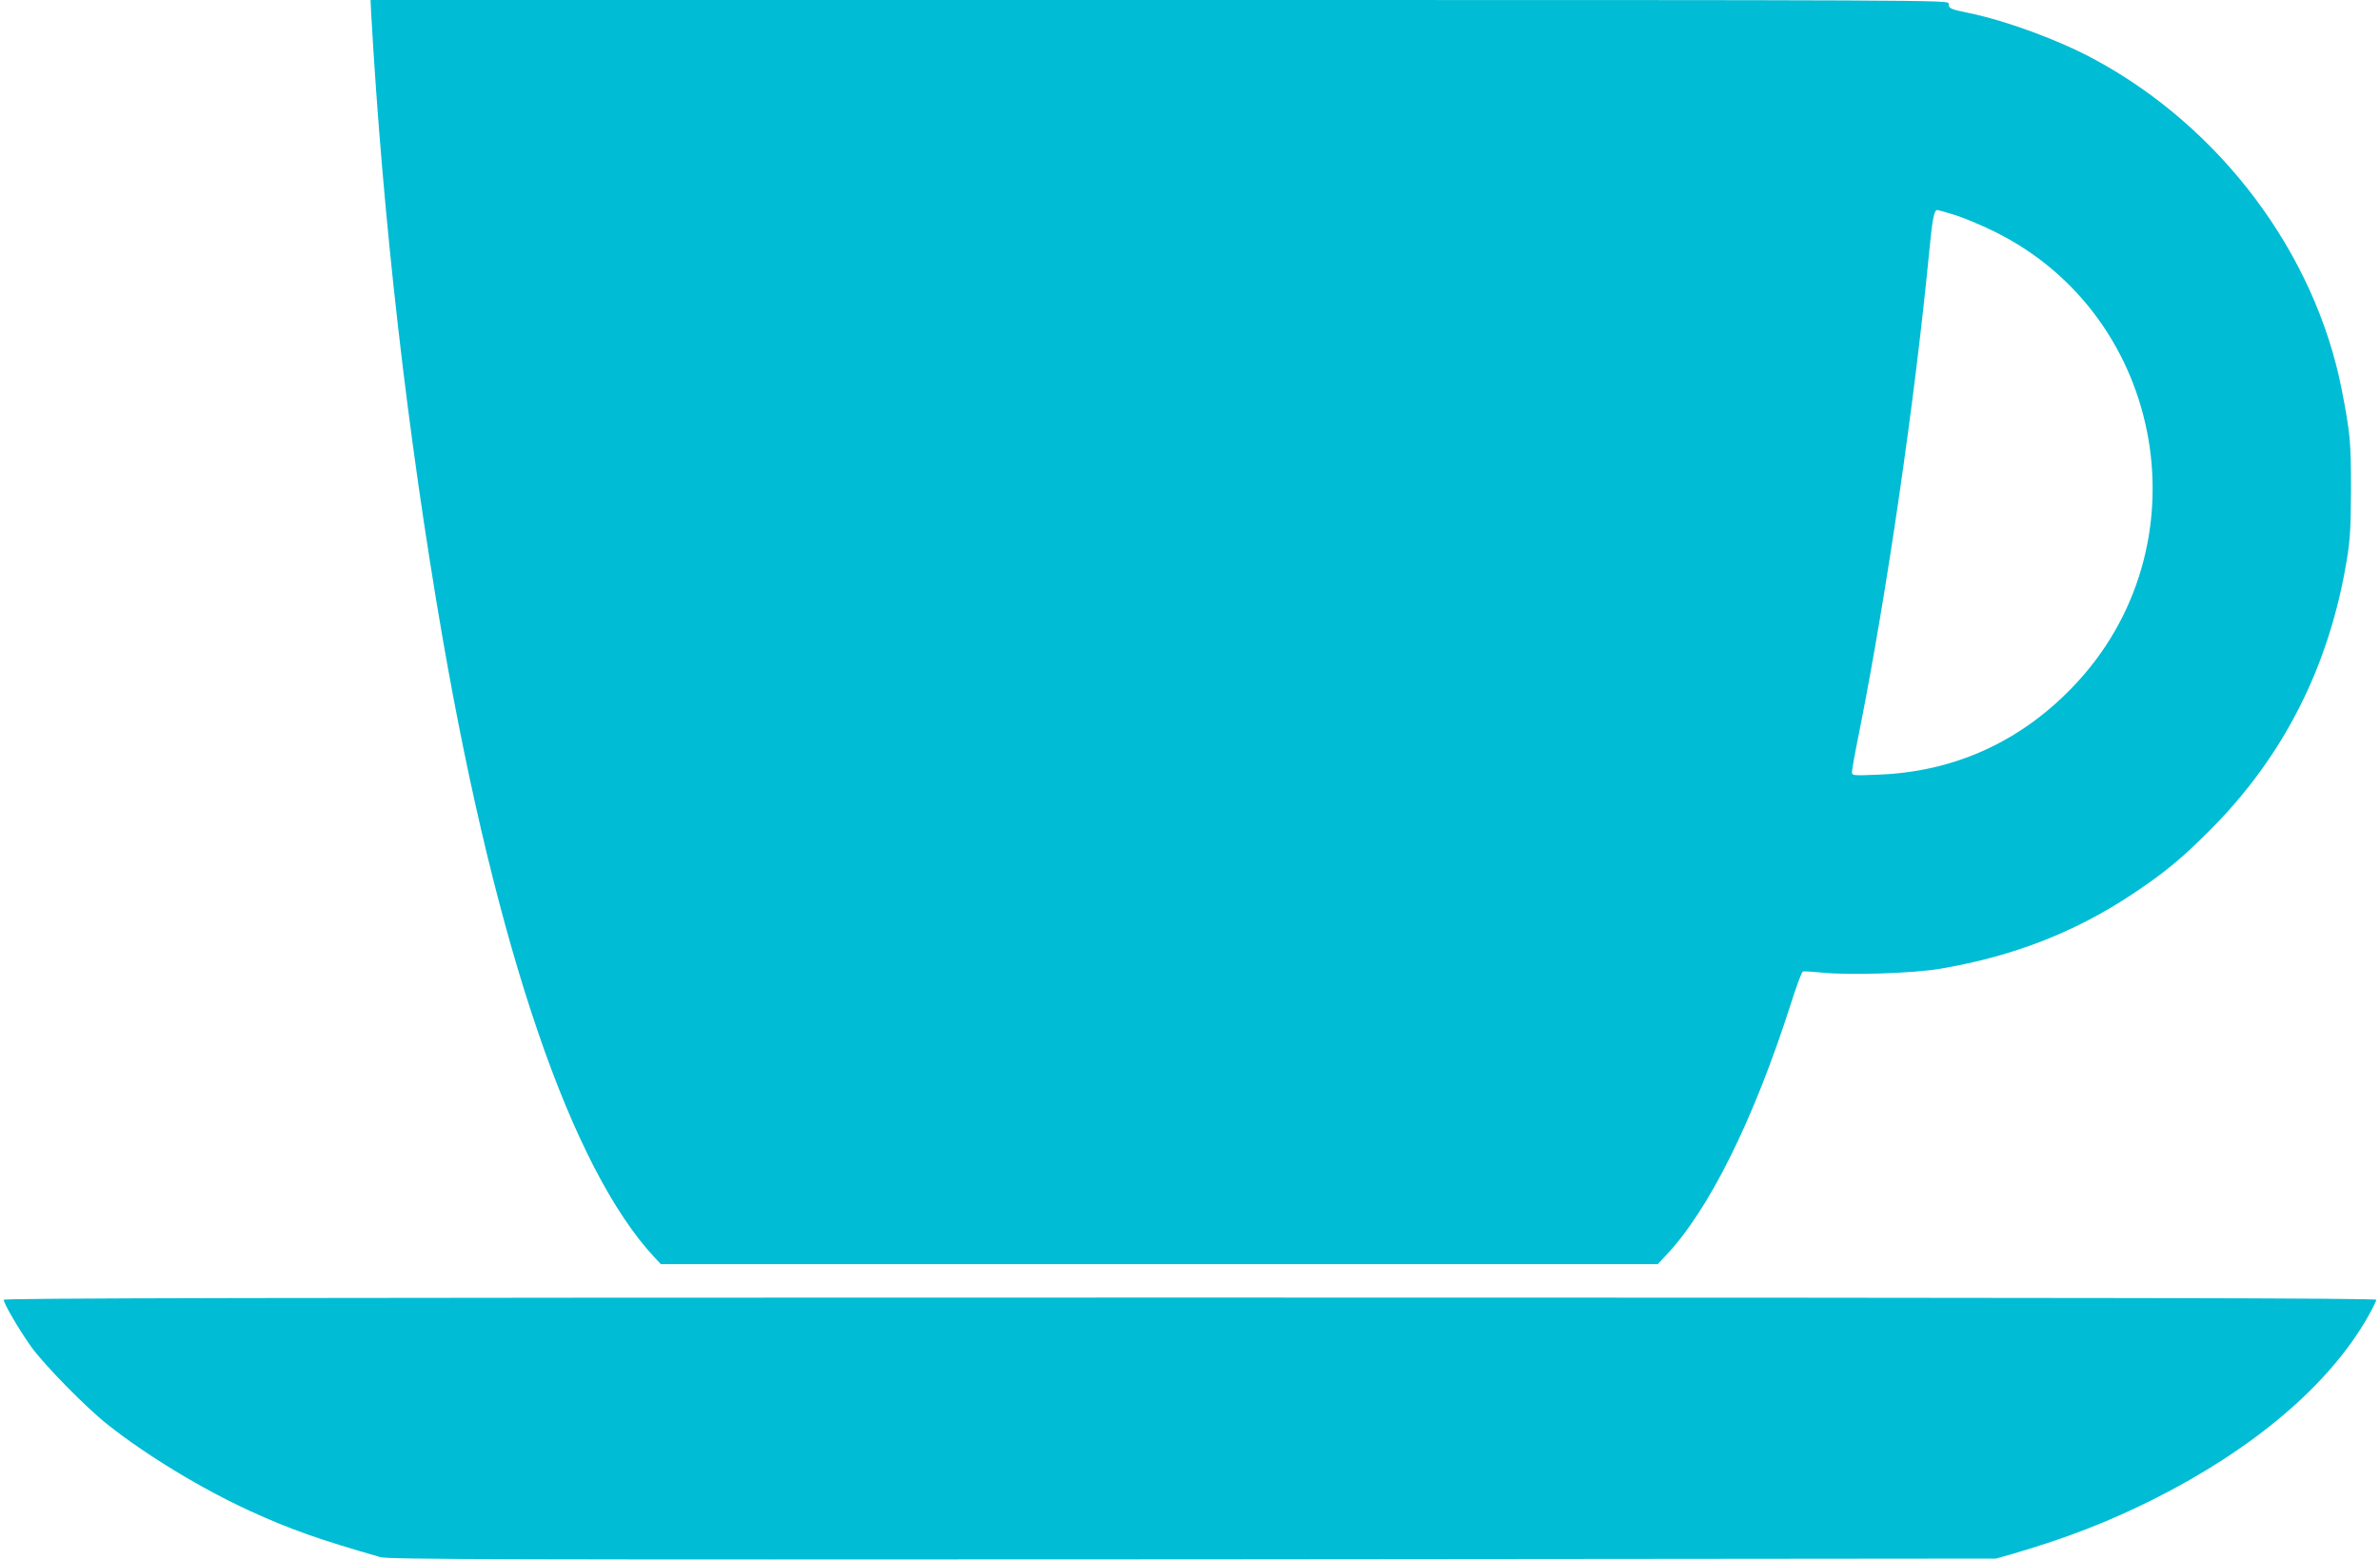
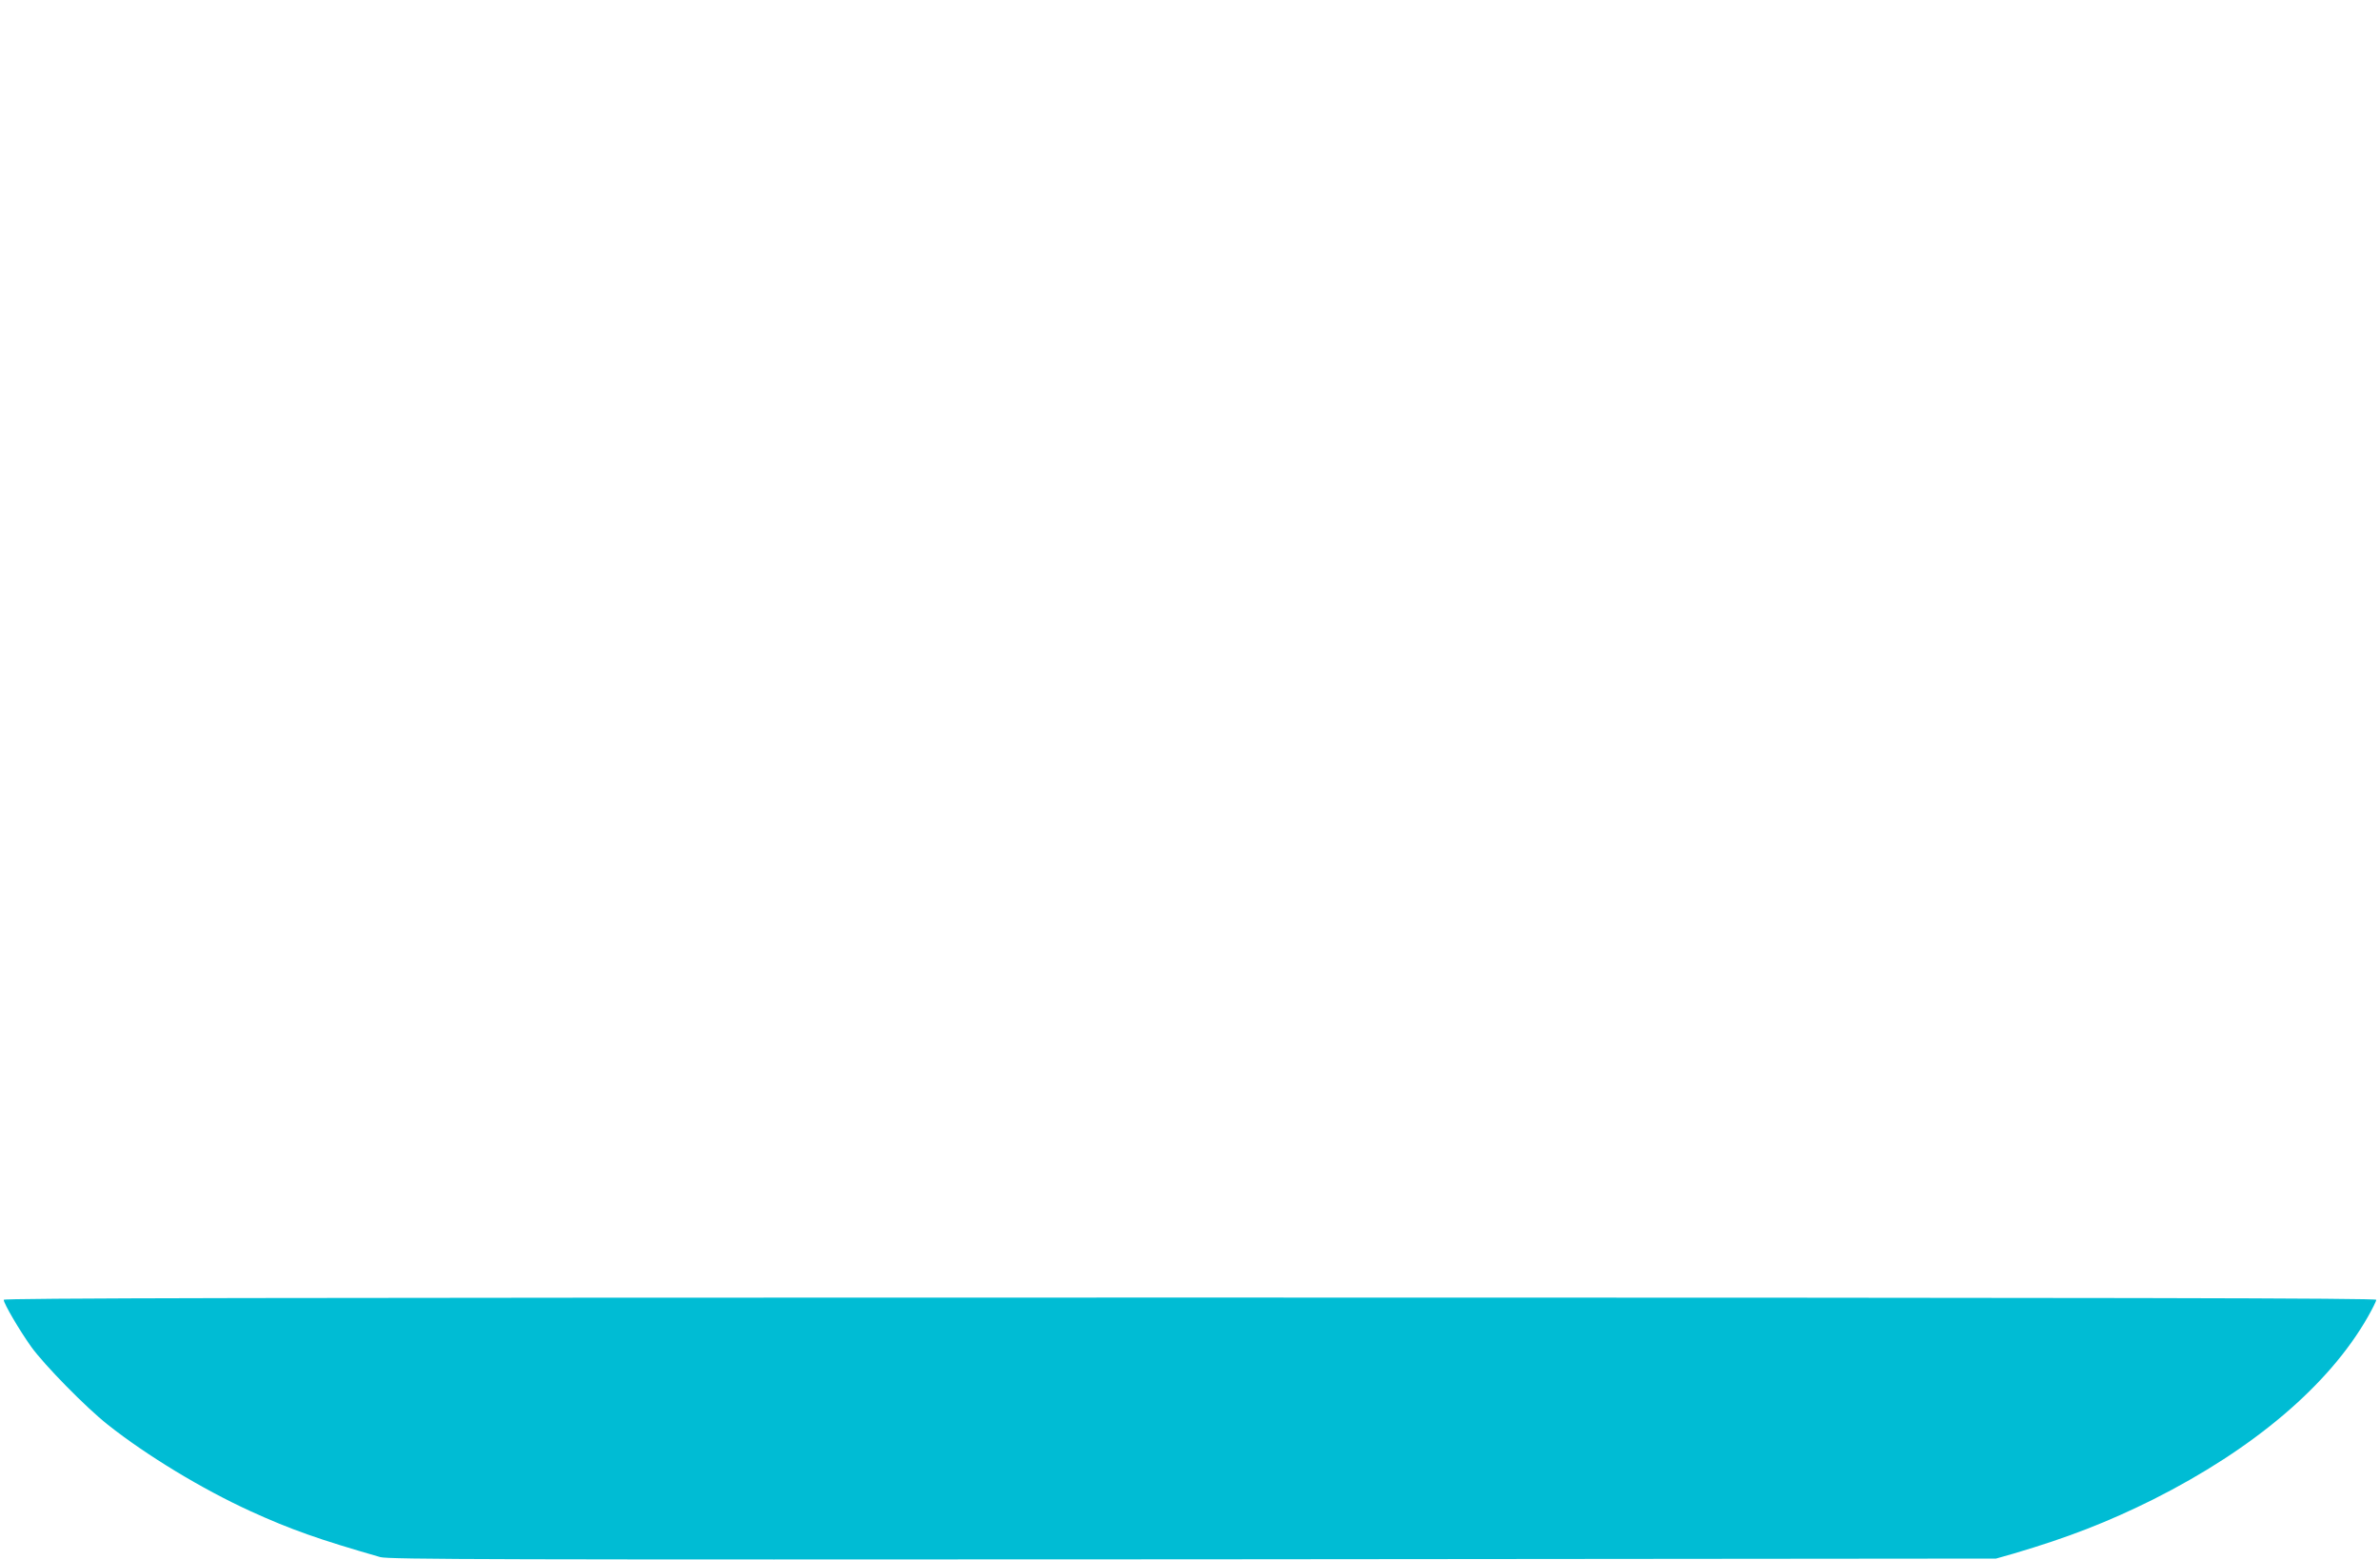
<svg xmlns="http://www.w3.org/2000/svg" version="1.0" width="1280pt" height="839pt" viewBox="0 0 1280 839" preserveAspectRatio="xMidYMid meet">
  <g transform="translate(0,839) scale(0.1,-0.1)" fill="#00bcd4" stroke="none">
-     <path d="M1996 8323 c63 -1115 194 -2263 384 -3363 292 -1682 694 -2858 1143 -3337 l31 -33 2681 0 2681 0 40 43 c234 245 475 731 676 1359 29 92 58 170 64 172 5 2 53 -1 105 -6 143 -15 490 -4 634 21 392 66 727 197 1039 405 170 114 259 187 416 345 394 396 639 882 732 1453 18 109 21 176 22 378 0 253 -4 298 -50 535 -144 734 -652 1412 -1334 1778 -189 102 -469 205 -667 246 -106 22 -113 25 -113 52 0 19 -50 19 -4244 19 l-4243 0 3 -67z m8516 -1089 c46 -14 142 -54 213 -89 928 -456 1143 -1703 422 -2451 -284 -296 -640 -456 -1044 -471 -139 -6 -143 -5 -143 14 0 11 18 112 41 224 147 741 297 1772 375 2579 17 177 26 220 43 220 6 0 47 -12 93 -26z" />
    <path d="M20 1398 c0 -20 84 -163 148 -253 69 -96 294 -326 412 -419 208 -165 507 -346 767 -465 215 -98 367 -152 698 -247 43 -13 634 -14 4370 -12 l4320 4 95 27 c292 86 507 170 750 291 541 272 945 615 1154 981 25 44 46 86 46 93 0 9 -1283 12 -6380 12 -5097 0 -6380 -3 -6380 -12z" />
  </g>
</svg>